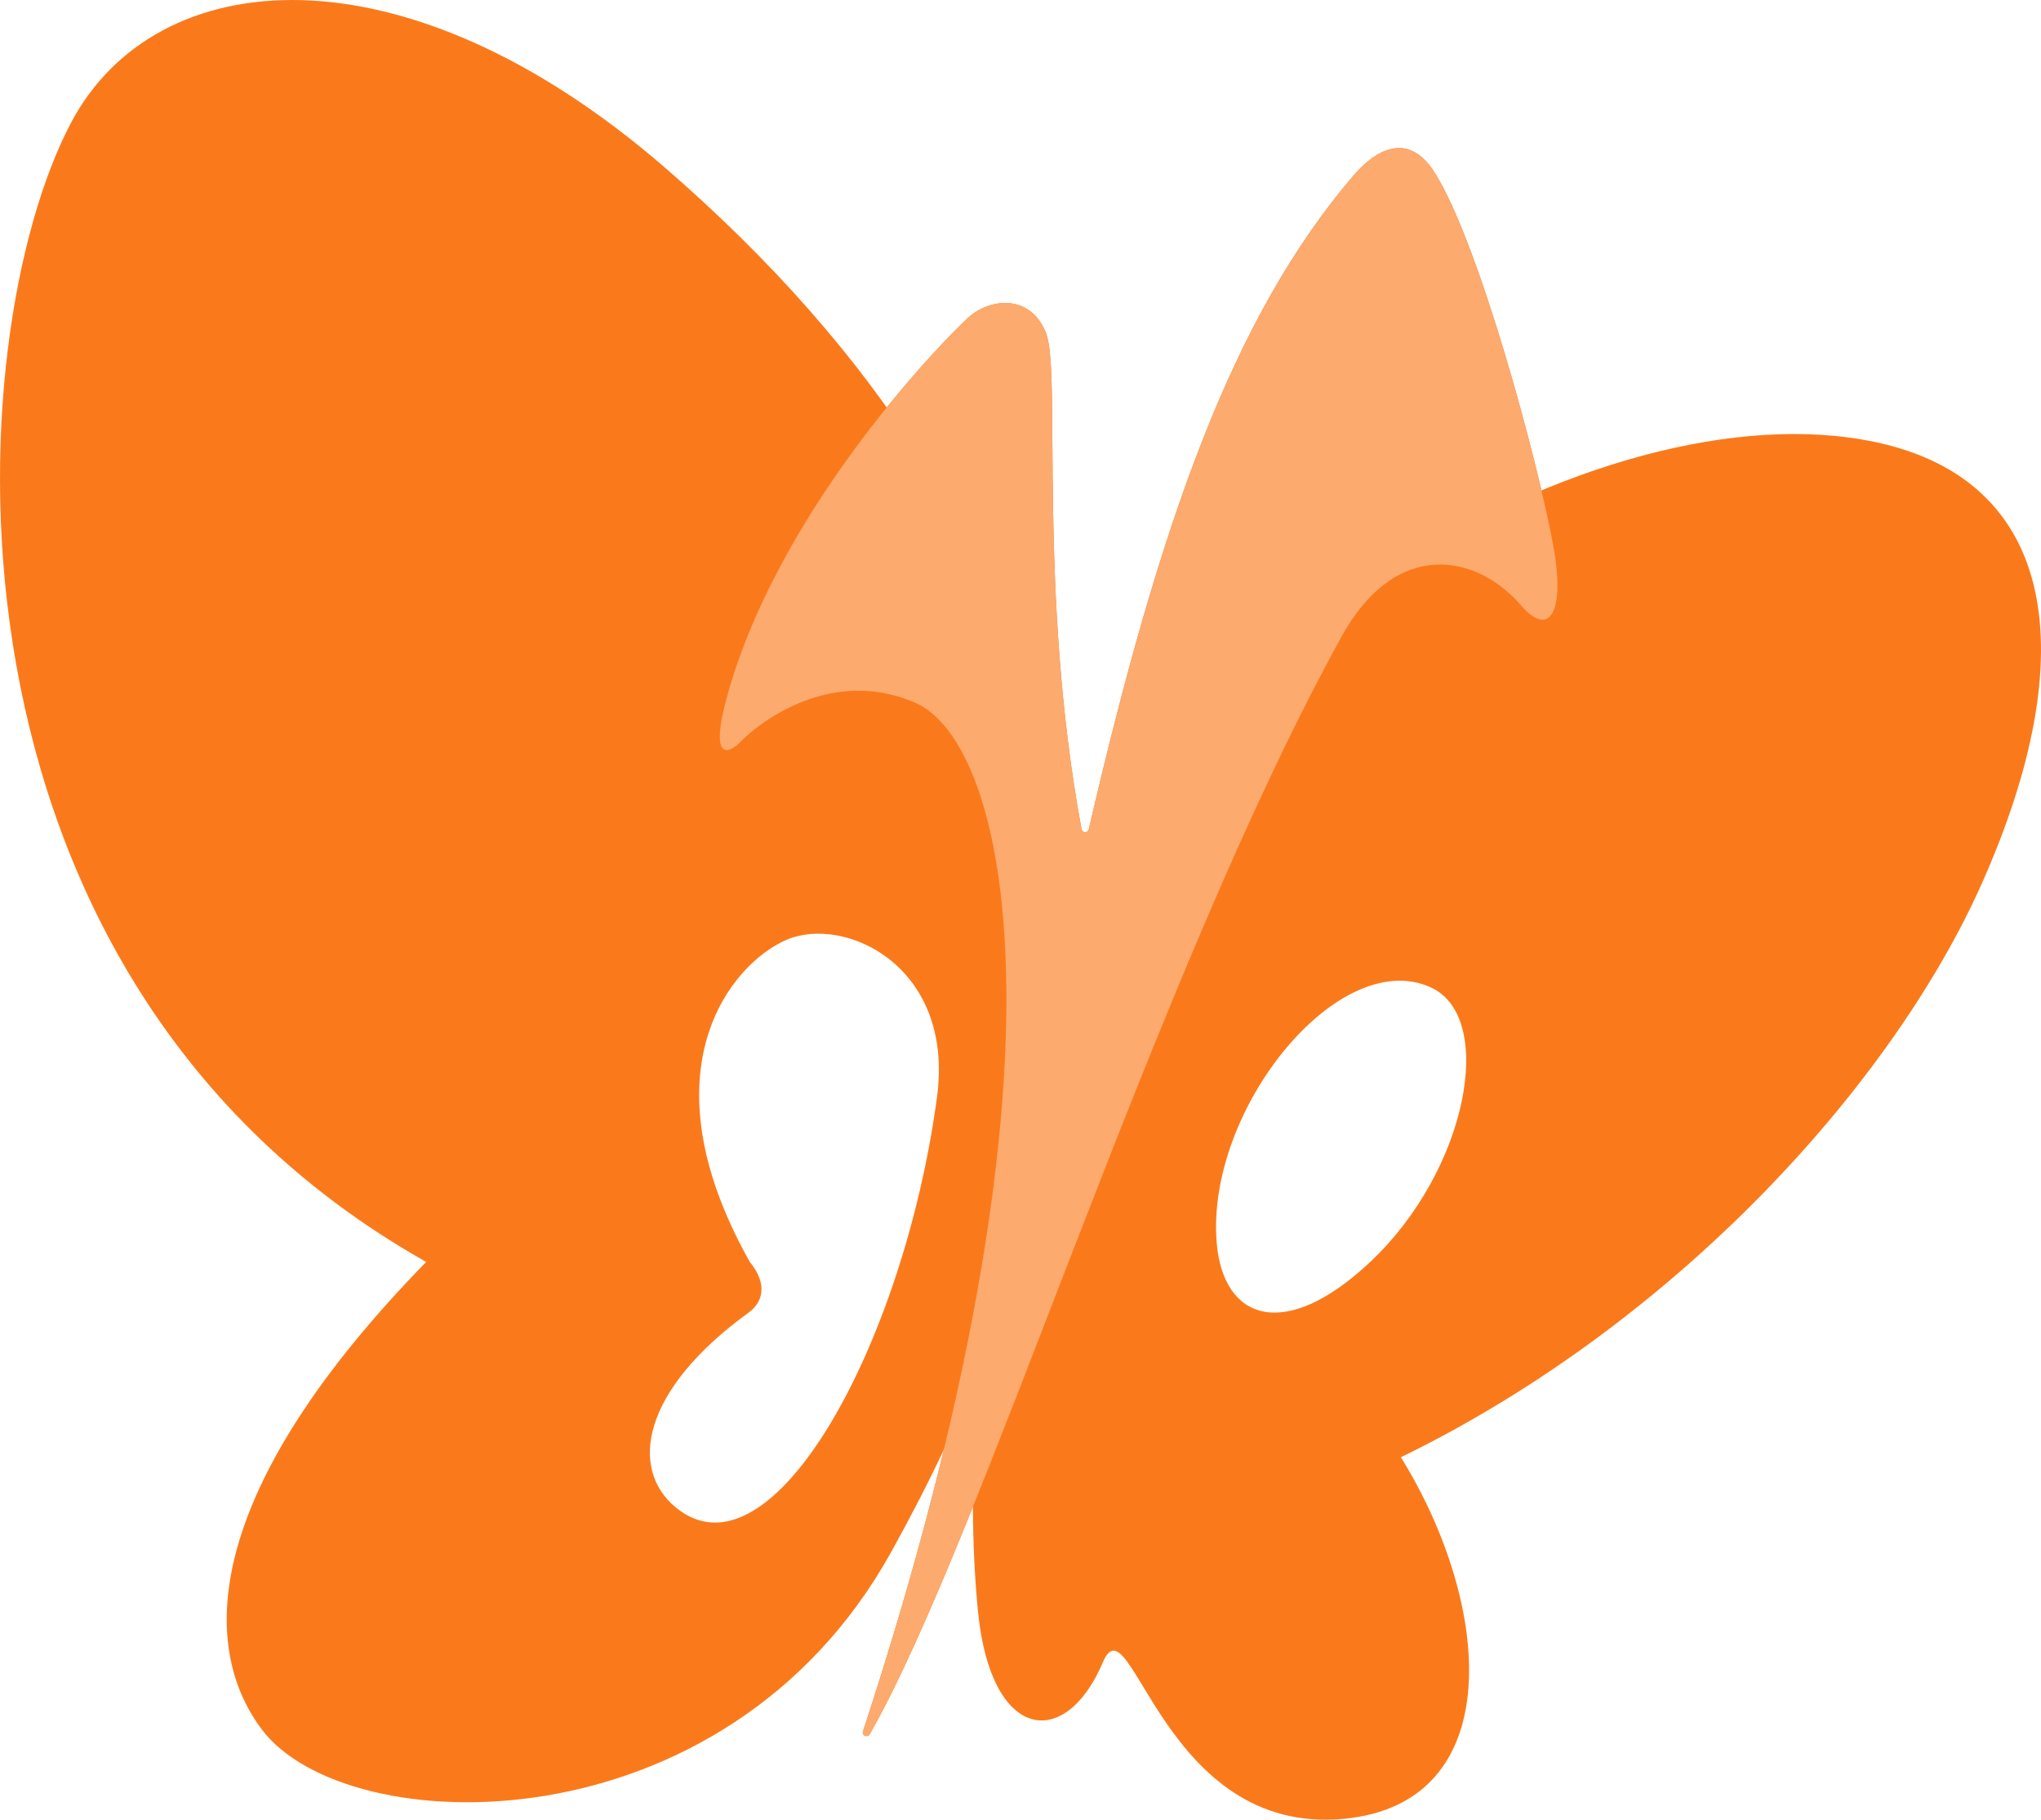
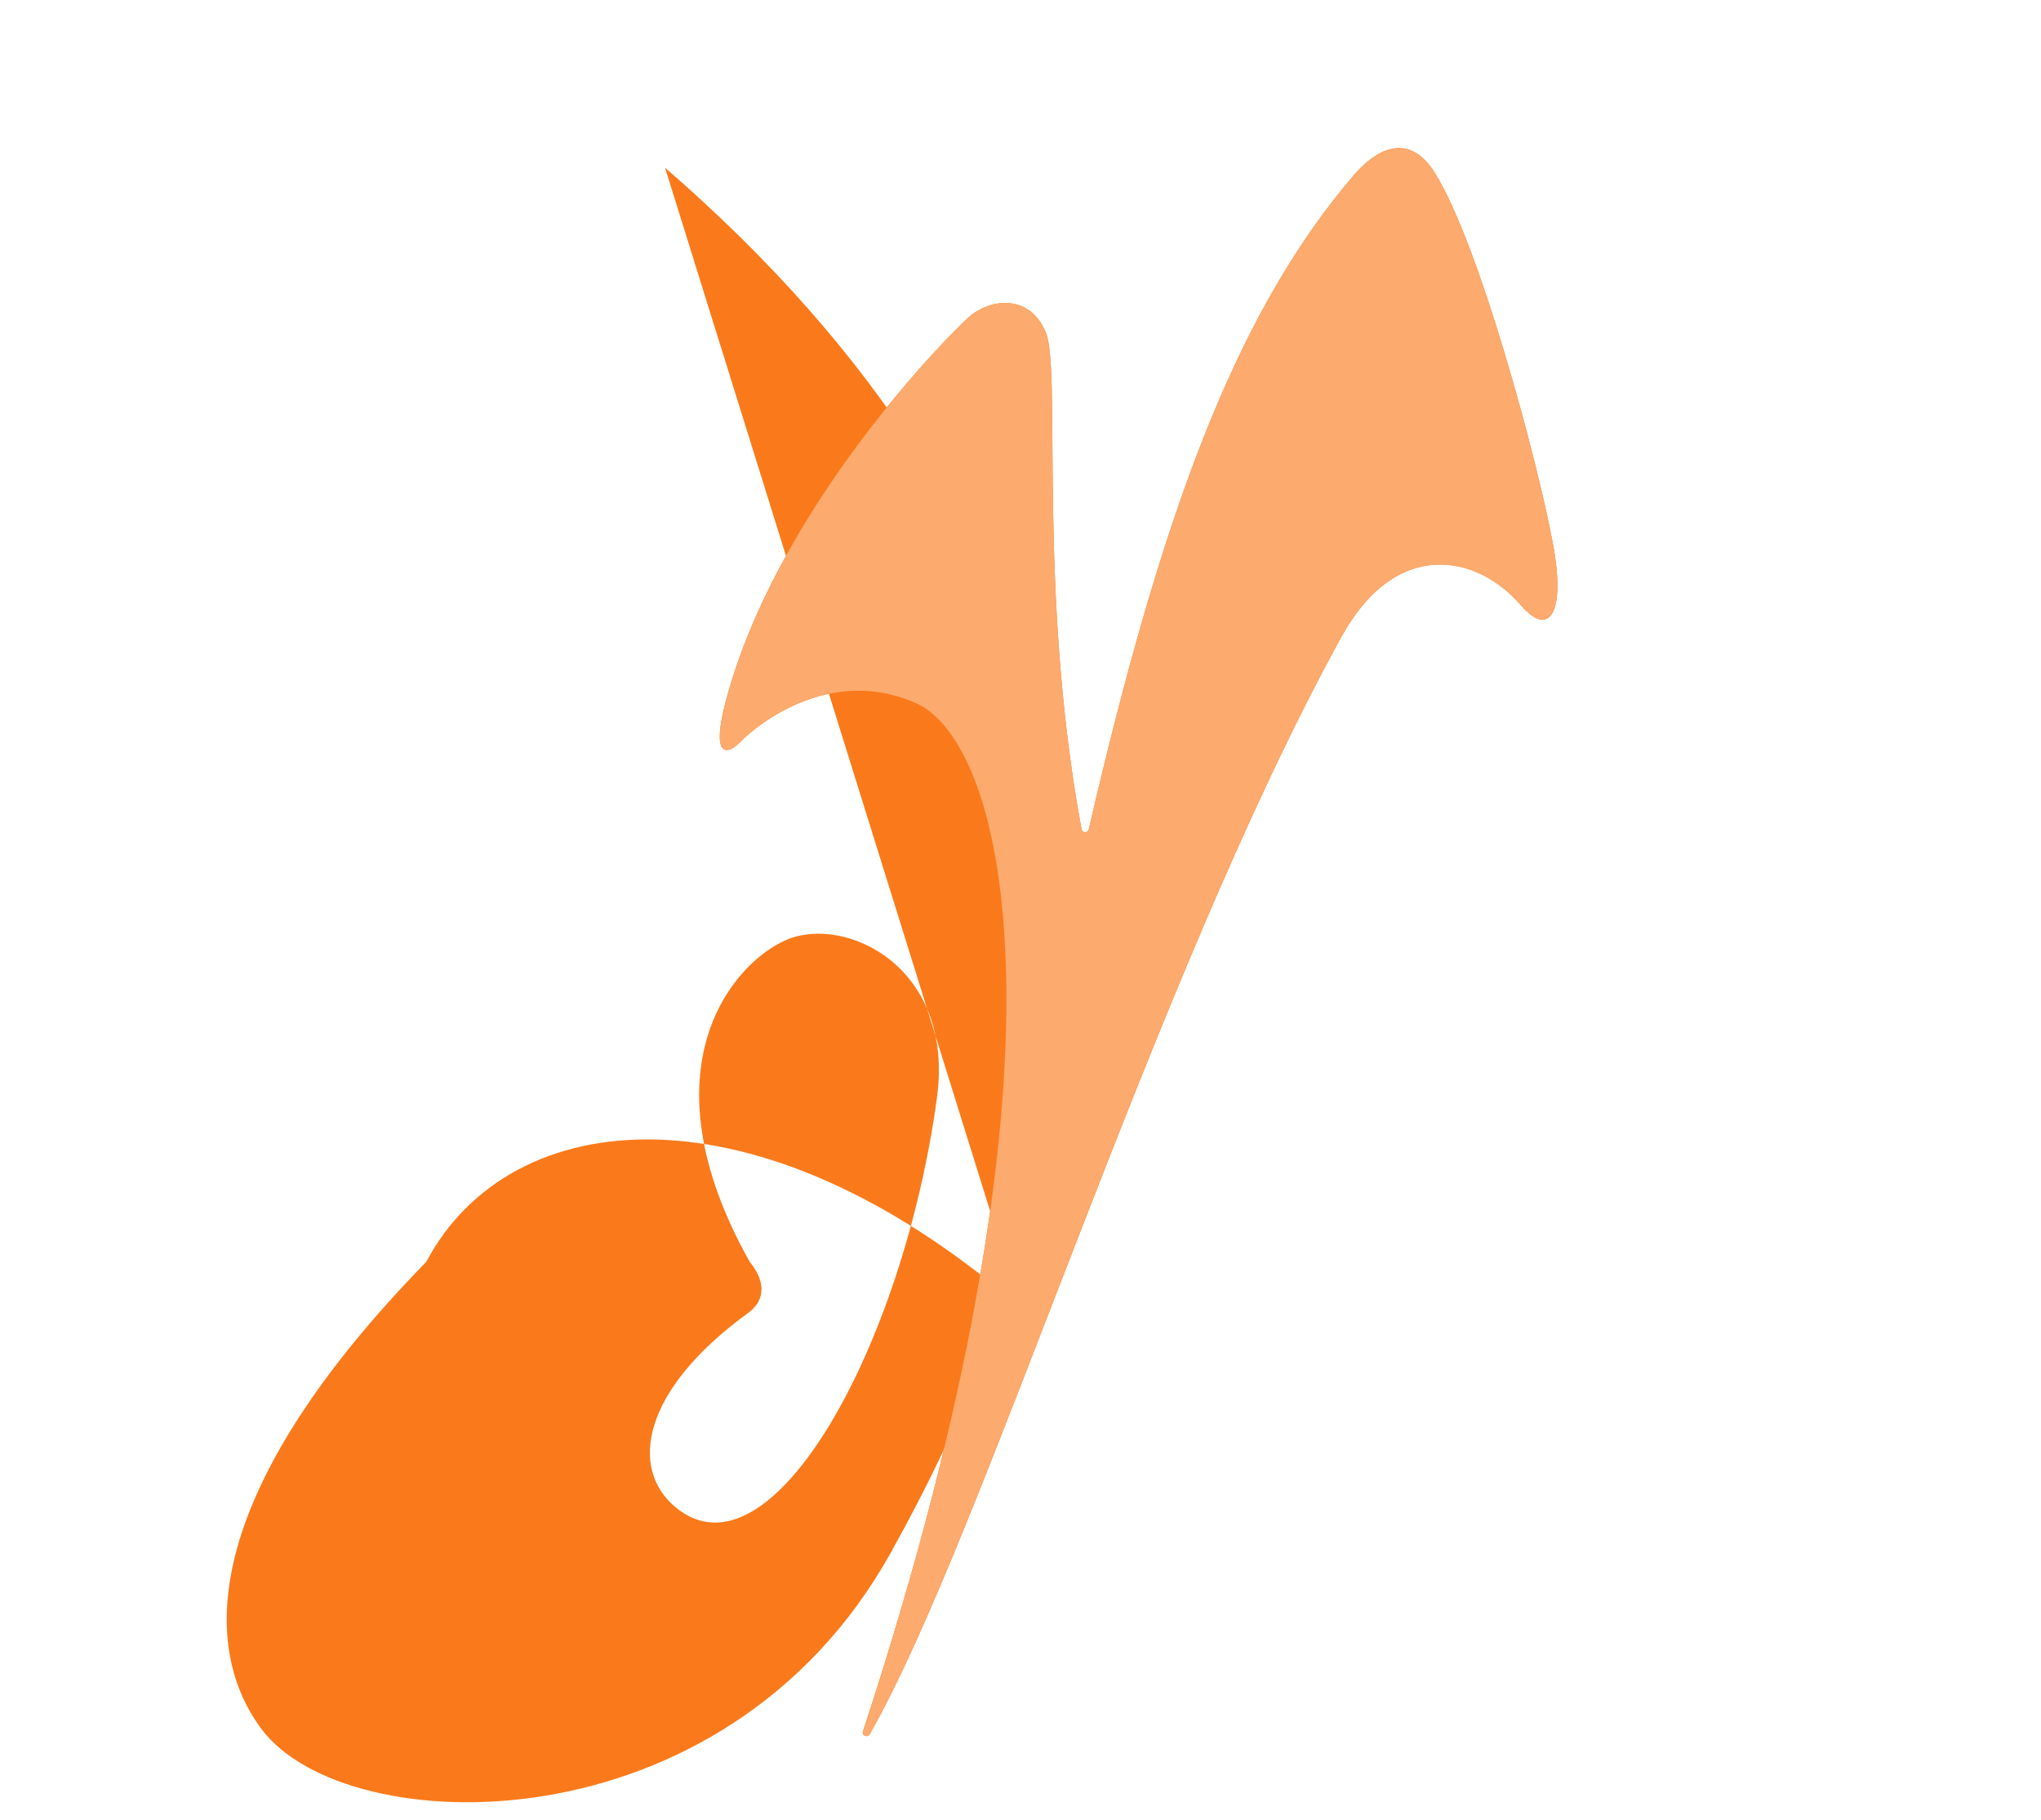
<svg xmlns="http://www.w3.org/2000/svg" id="_图层_1" data-name="图层 1" viewBox="0 0 1124 1001.99">
  <defs>
    <style>
      .cls-1 {
        fill: #fa7a1b;
      }

      .cls-1, .cls-2 {
        stroke-width: 0px;
      }

      .cls-2 {
        fill: #fcaa6d;
      }
    </style>
  </defs>
-   <path class="cls-1" d="M366.23,92.33c232.39,201.29,295.17,455.64,124.42,762.5-91.98,165.3-300.07,159.53-346.59,97.31-35.55-47.55-30.41-133.3,90.65-257.28C-44.35,537.53-23.02,184.76,39.19,67.45c46.53-87.74,182.59-100.23,327.04,24.88ZM372.04,829.95c52.43,43.55,125.52-88.84,143.97-225.73,9.74-72.25-50.71-100.45-82.86-86.73-29.7,12.67-79.92,71.18-20.23,177.38,10.66,13.03,6.4,22.78-.59,27.85-59.25,42.95-65.85,86.01-40.29,107.24Z" />
-   <path class="cls-1" d="M573.3,561.57c52.74-203.51,307.62-350.3,459.46-318.15,99.86,21.14,115.12,116.21,58.65,243.05-48.88,109.8-167.52,241.73-319.93,315.94,50.66,81.76,58.93,190.3-31.1,199.07-100.42,9.78-117.53-122.68-133.01-86.2-20.74,48.88-61.62,43.55-68.73-27.55s-2.88-181.29,34.66-326.15ZM788.08,543.75c-50.62-23.29-124.14,67.14-118.03,140.59,3.53,42.51,37.28,54.97,84.54,10.53,53.88-50.66,69.32-134.64,33.49-151.12Z" />
+   <path class="cls-1" d="M366.23,92.33c232.39,201.29,295.17,455.64,124.42,762.5-91.98,165.3-300.07,159.53-346.59,97.31-35.55-47.55-30.41-133.3,90.65-257.28c46.53-87.74,182.59-100.23,327.04,24.88ZM372.04,829.95c52.43,43.55,125.52-88.84,143.97-225.73,9.74-72.25-50.71-100.45-82.86-86.73-29.7,12.67-79.92,71.18-20.23,177.38,10.66,13.03,6.4,22.78-.59,27.85-59.25,42.95-65.85,86.01-40.29,107.24Z" />
  <path class="cls-1" d="M408.89,407.38s42.32-43.14,95.09-20.44c51.15,22.01,92.21,198.05-28.73,566.4-.8,2.44,2.51,3.71,3.78,1.47,62.27-109.3,155.59-414.79,259.54-603.87,30.57-55.6,75.34-45.2,98.89-17.77,15.77,18.37,24.66,4.44,18-32.44-8.16-45.14-41.01-167.7-65.63-206.07-14.8-23.06-32.98-11.36-44.22,1.74-67.15,78.28-107.05,192.33-146.03,360.31-.49,2.11-3.57,1.97-3.97-.16-24.37-131.46-10.95-251.98-19.65-273.43s-30.81-18.96-42.66-8.29c-11.85,10.66-101.06,100.79-131.53,203.81-12.44,42.07-.4,37,7.11,28.73Z" />
  <path class="cls-2" d="M408.89,407.38s42.32-43.14,95.09-20.44c51.15,22.01,92.21,198.05-28.73,566.4-.8,2.44,2.51,3.71,3.78,1.47,62.27-109.3,155.59-414.79,259.54-603.87,30.57-55.6,75.34-45.2,98.89-17.77,15.77,18.37,24.66,4.44,18-32.44-8.16-45.14-41.01-167.7-65.63-206.07-14.8-23.06-32.98-11.36-44.22,1.74-67.15,78.28-107.05,192.33-146.03,360.31-.49,2.11-3.57,1.97-3.97-.16-24.37-131.46-10.95-251.98-19.65-273.43s-30.81-18.96-42.66-8.29c-11.85,10.66-101.06,100.79-131.53,203.81-12.44,42.07-.4,37,7.11,28.73Z" />
</svg>